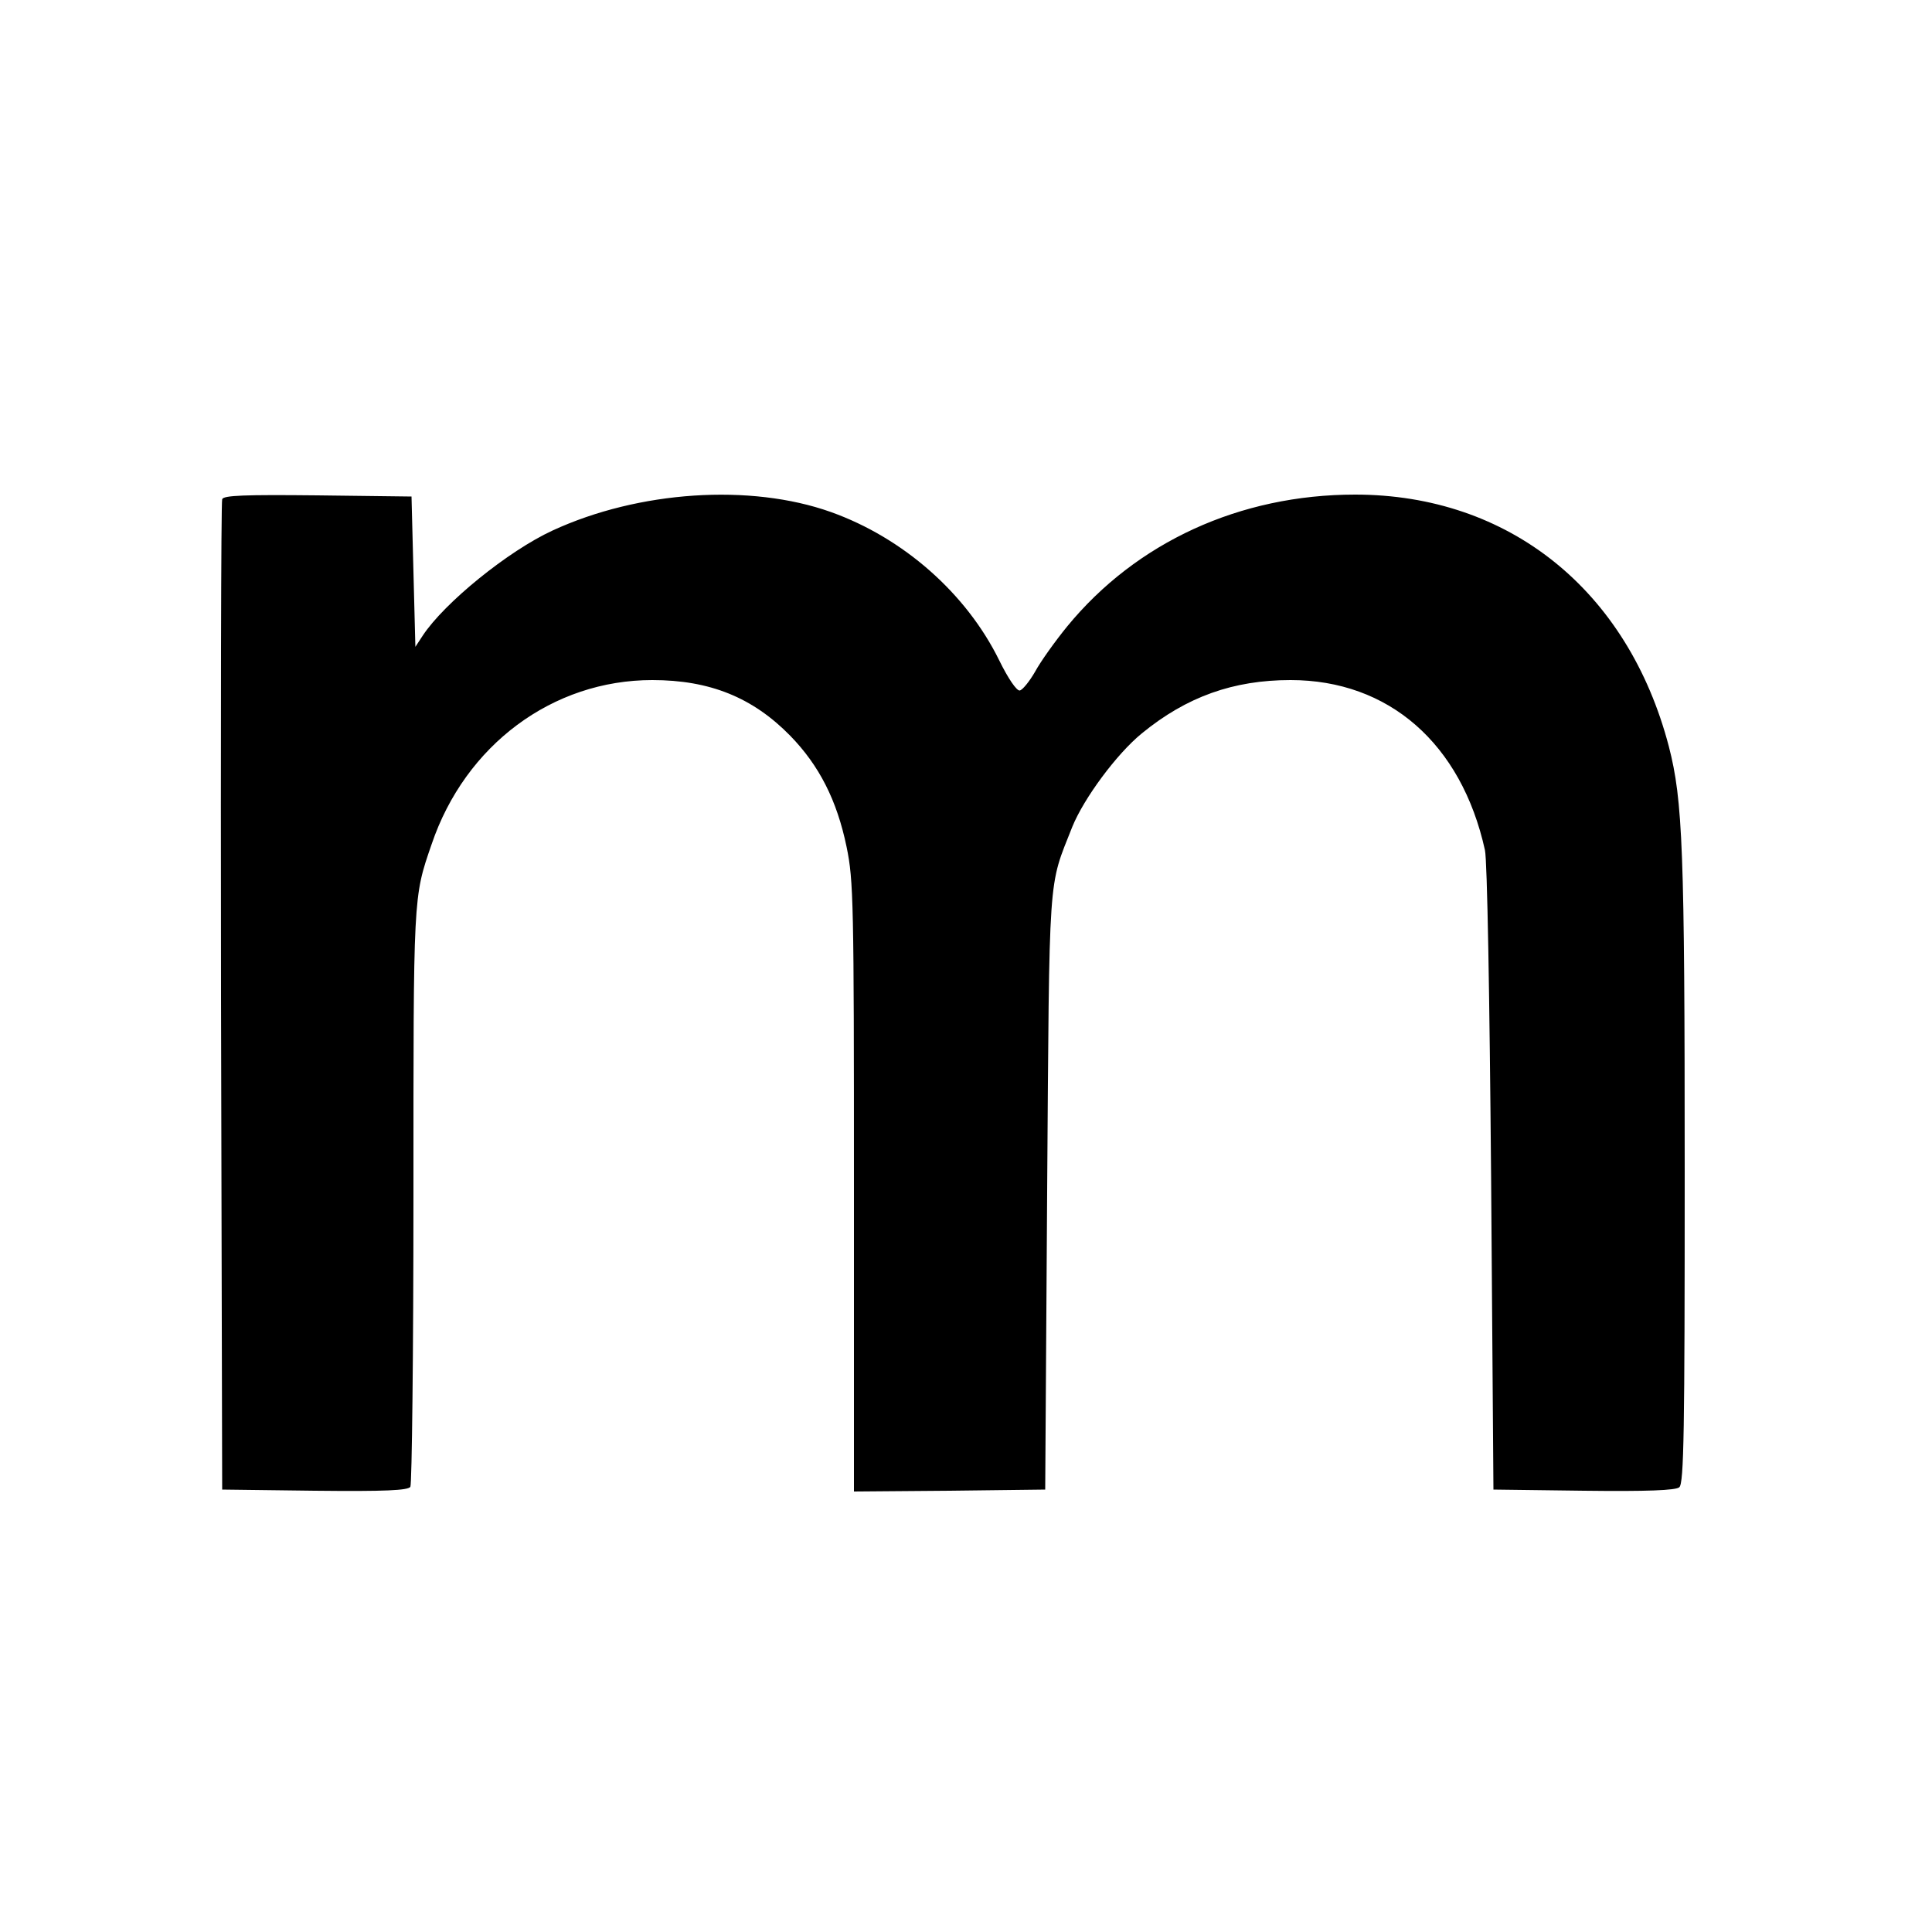
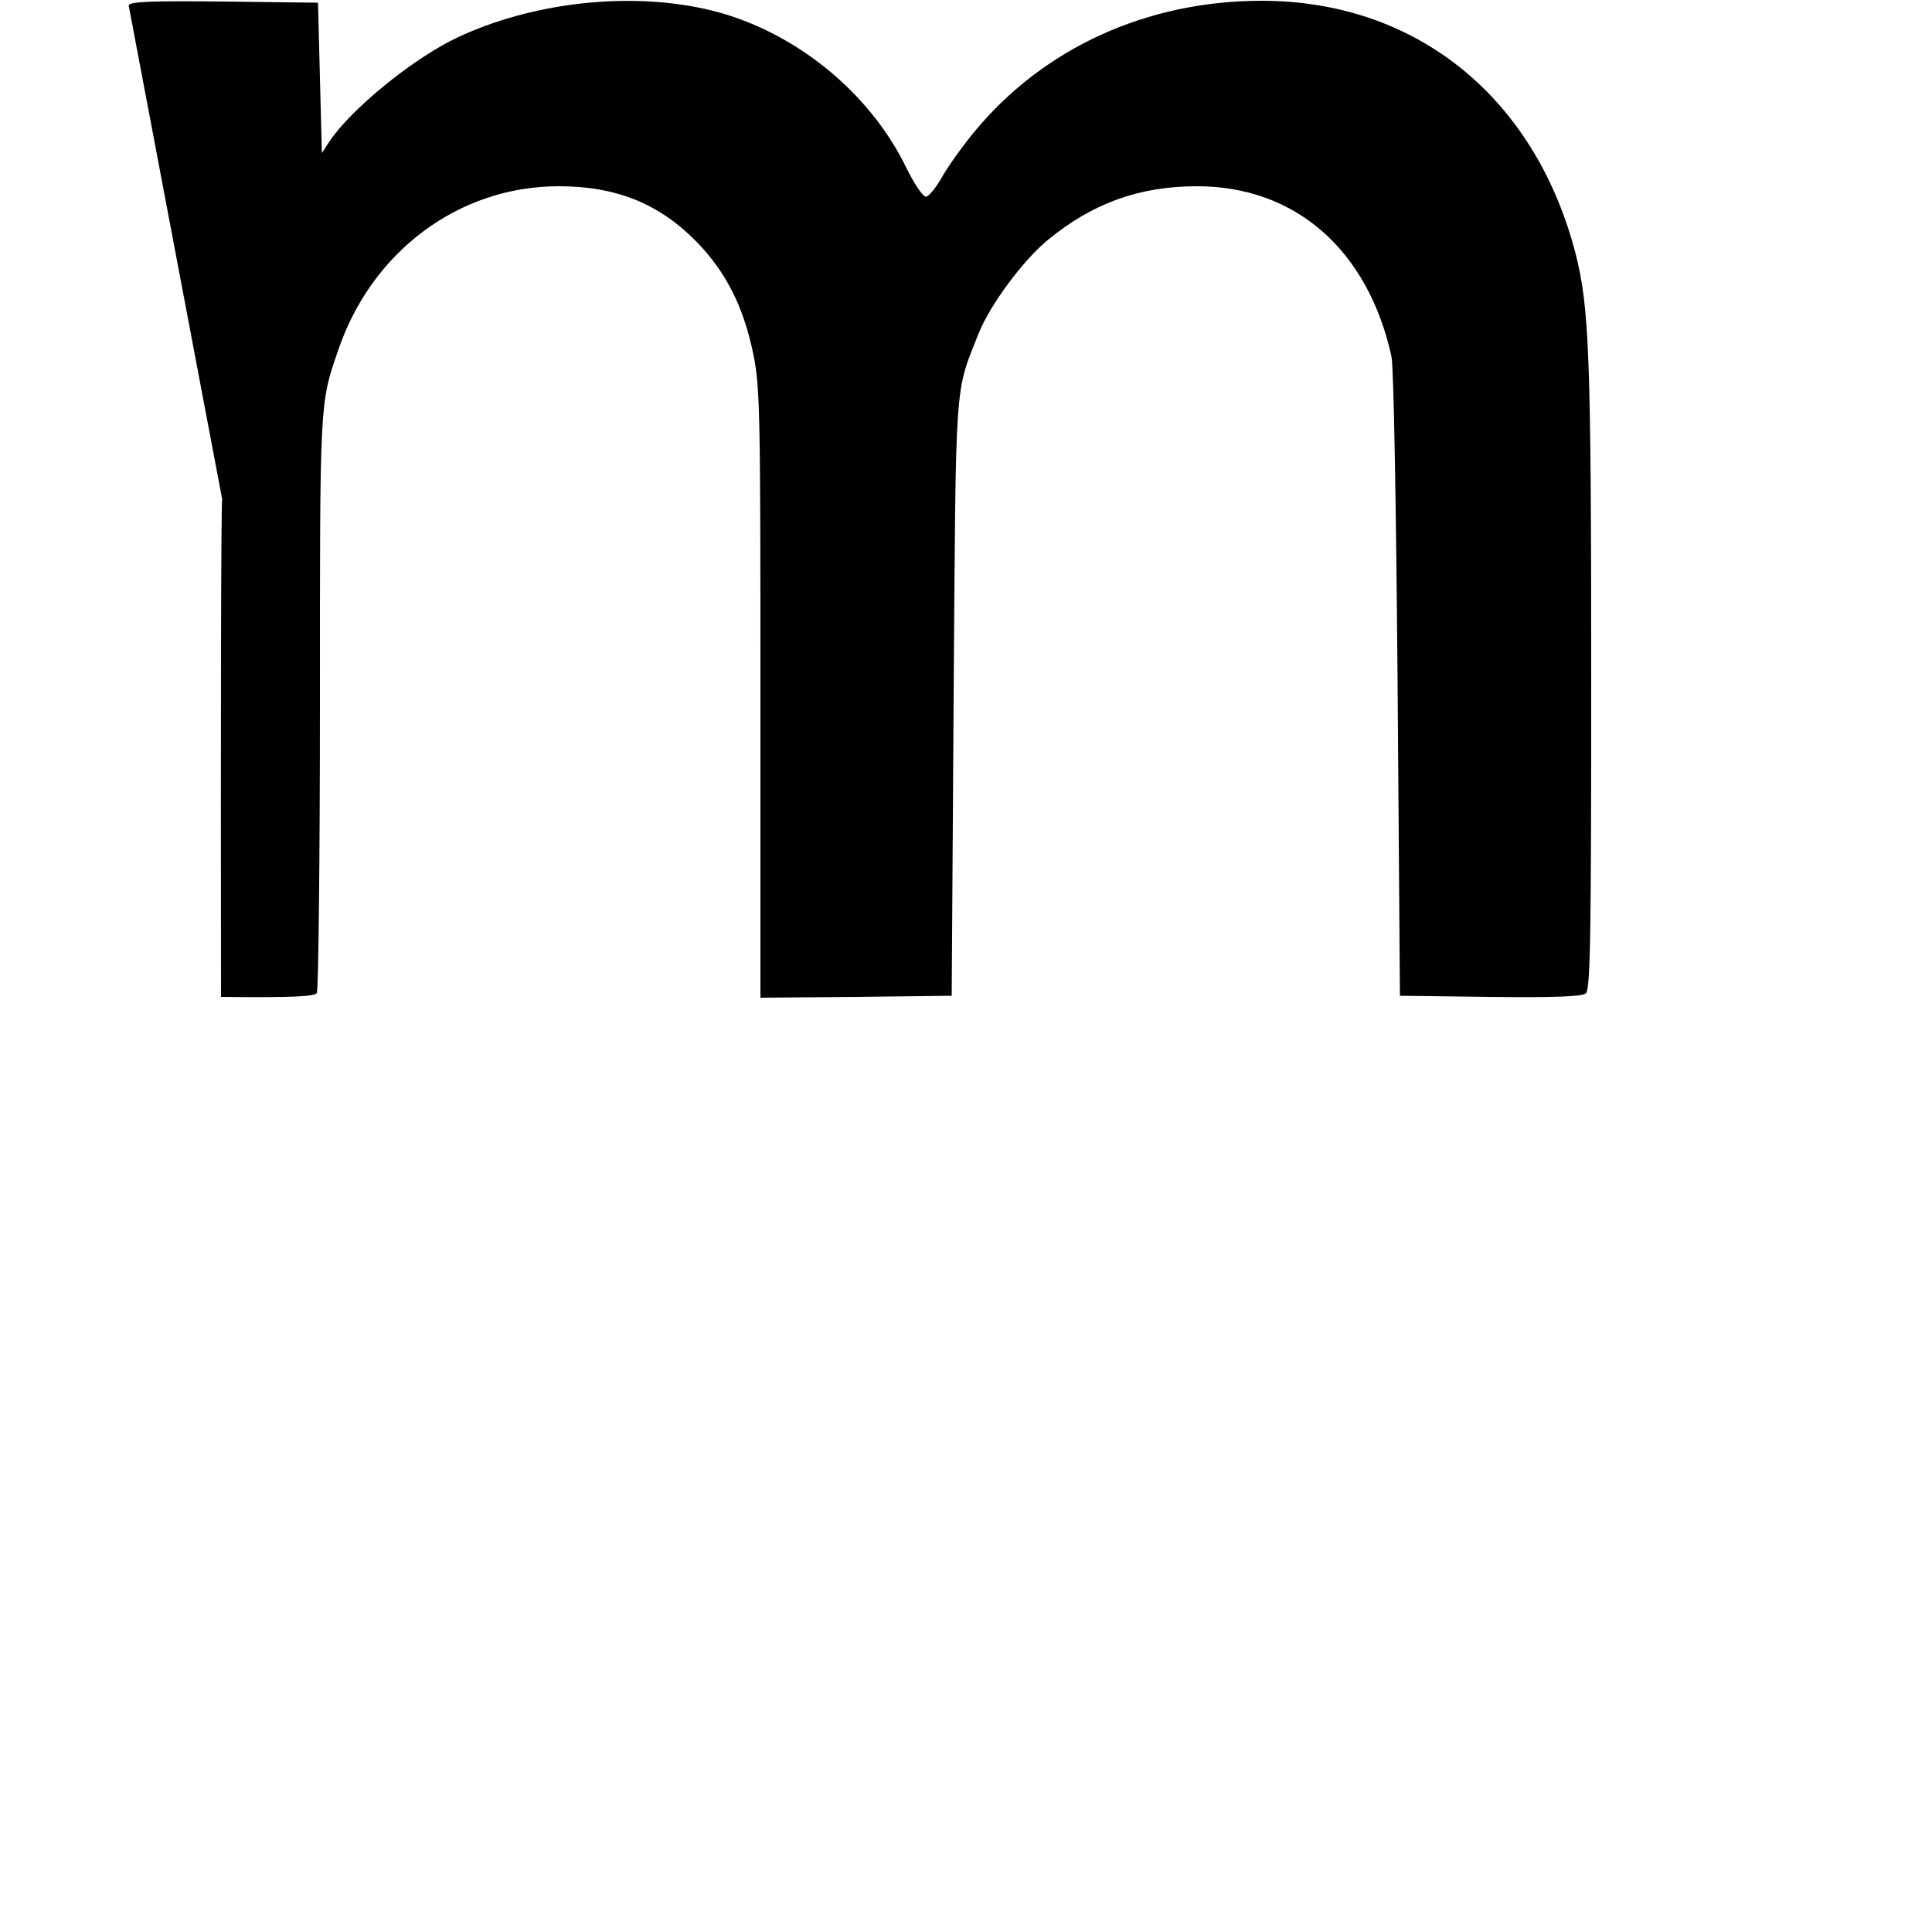
<svg xmlns="http://www.w3.org/2000/svg" version="1.0" width="500pt" height="500pt" viewBox="0 0 500 500" preserveAspectRatio="xMidYMid meet">
  <g transform="translate(0,500) scale(0.1,-0.1)" fill="#000000" stroke="none">
-     <path d="M575 3708 c-3 -7 -4 -587 -3 -1288 l3 -1275 239 -3 c185 -2 241 1 248 10 4 7 8 347 8 755 0 779 -1 769 47 908 87 257 313 425 571 425 149 0 260 -45 357 -144 75 -77 121 -167 146 -288 18 -87 19 -143 19 -881 l0 -787 248 2 247 3 5 770 c6 844 2 785 65 945 30 74 115 189 180 242 116 95 237 138 385 138 254 0 442 -164 503 -440 6 -26 12 -378 16 -850 l6 -805 234 -3 c164 -2 238 1 247 9 12 10 14 146 14 818 0 834 -5 959 -41 1099 -106 405 -414 652 -812 652 -298 0 -566 -123 -745 -341 -31 -38 -69 -91 -83 -117 -15 -26 -33 -48 -40 -49 -8 -1 -30 31 -53 78 -85 173 -248 317 -436 384 -208 74 -497 55 -720 -48 -115 -53 -280 -187 -336 -272 l-19 -29 -5 194 -5 195 -243 3 c-189 2 -244 0 -247 -10z" />
+     <path d="M575 3708 c-3 -7 -4 -587 -3 -1288 c185 -2 241 1 248 10 4 7 8 347 8 755 0 779 -1 769 47 908 87 257 313 425 571 425 149 0 260 -45 357 -144 75 -77 121 -167 146 -288 18 -87 19 -143 19 -881 l0 -787 248 2 247 3 5 770 c6 844 2 785 65 945 30 74 115 189 180 242 116 95 237 138 385 138 254 0 442 -164 503 -440 6 -26 12 -378 16 -850 l6 -805 234 -3 c164 -2 238 1 247 9 12 10 14 146 14 818 0 834 -5 959 -41 1099 -106 405 -414 652 -812 652 -298 0 -566 -123 -745 -341 -31 -38 -69 -91 -83 -117 -15 -26 -33 -48 -40 -49 -8 -1 -30 31 -53 78 -85 173 -248 317 -436 384 -208 74 -497 55 -720 -48 -115 -53 -280 -187 -336 -272 l-19 -29 -5 194 -5 195 -243 3 c-189 2 -244 0 -247 -10z" />
  </g>
</svg>